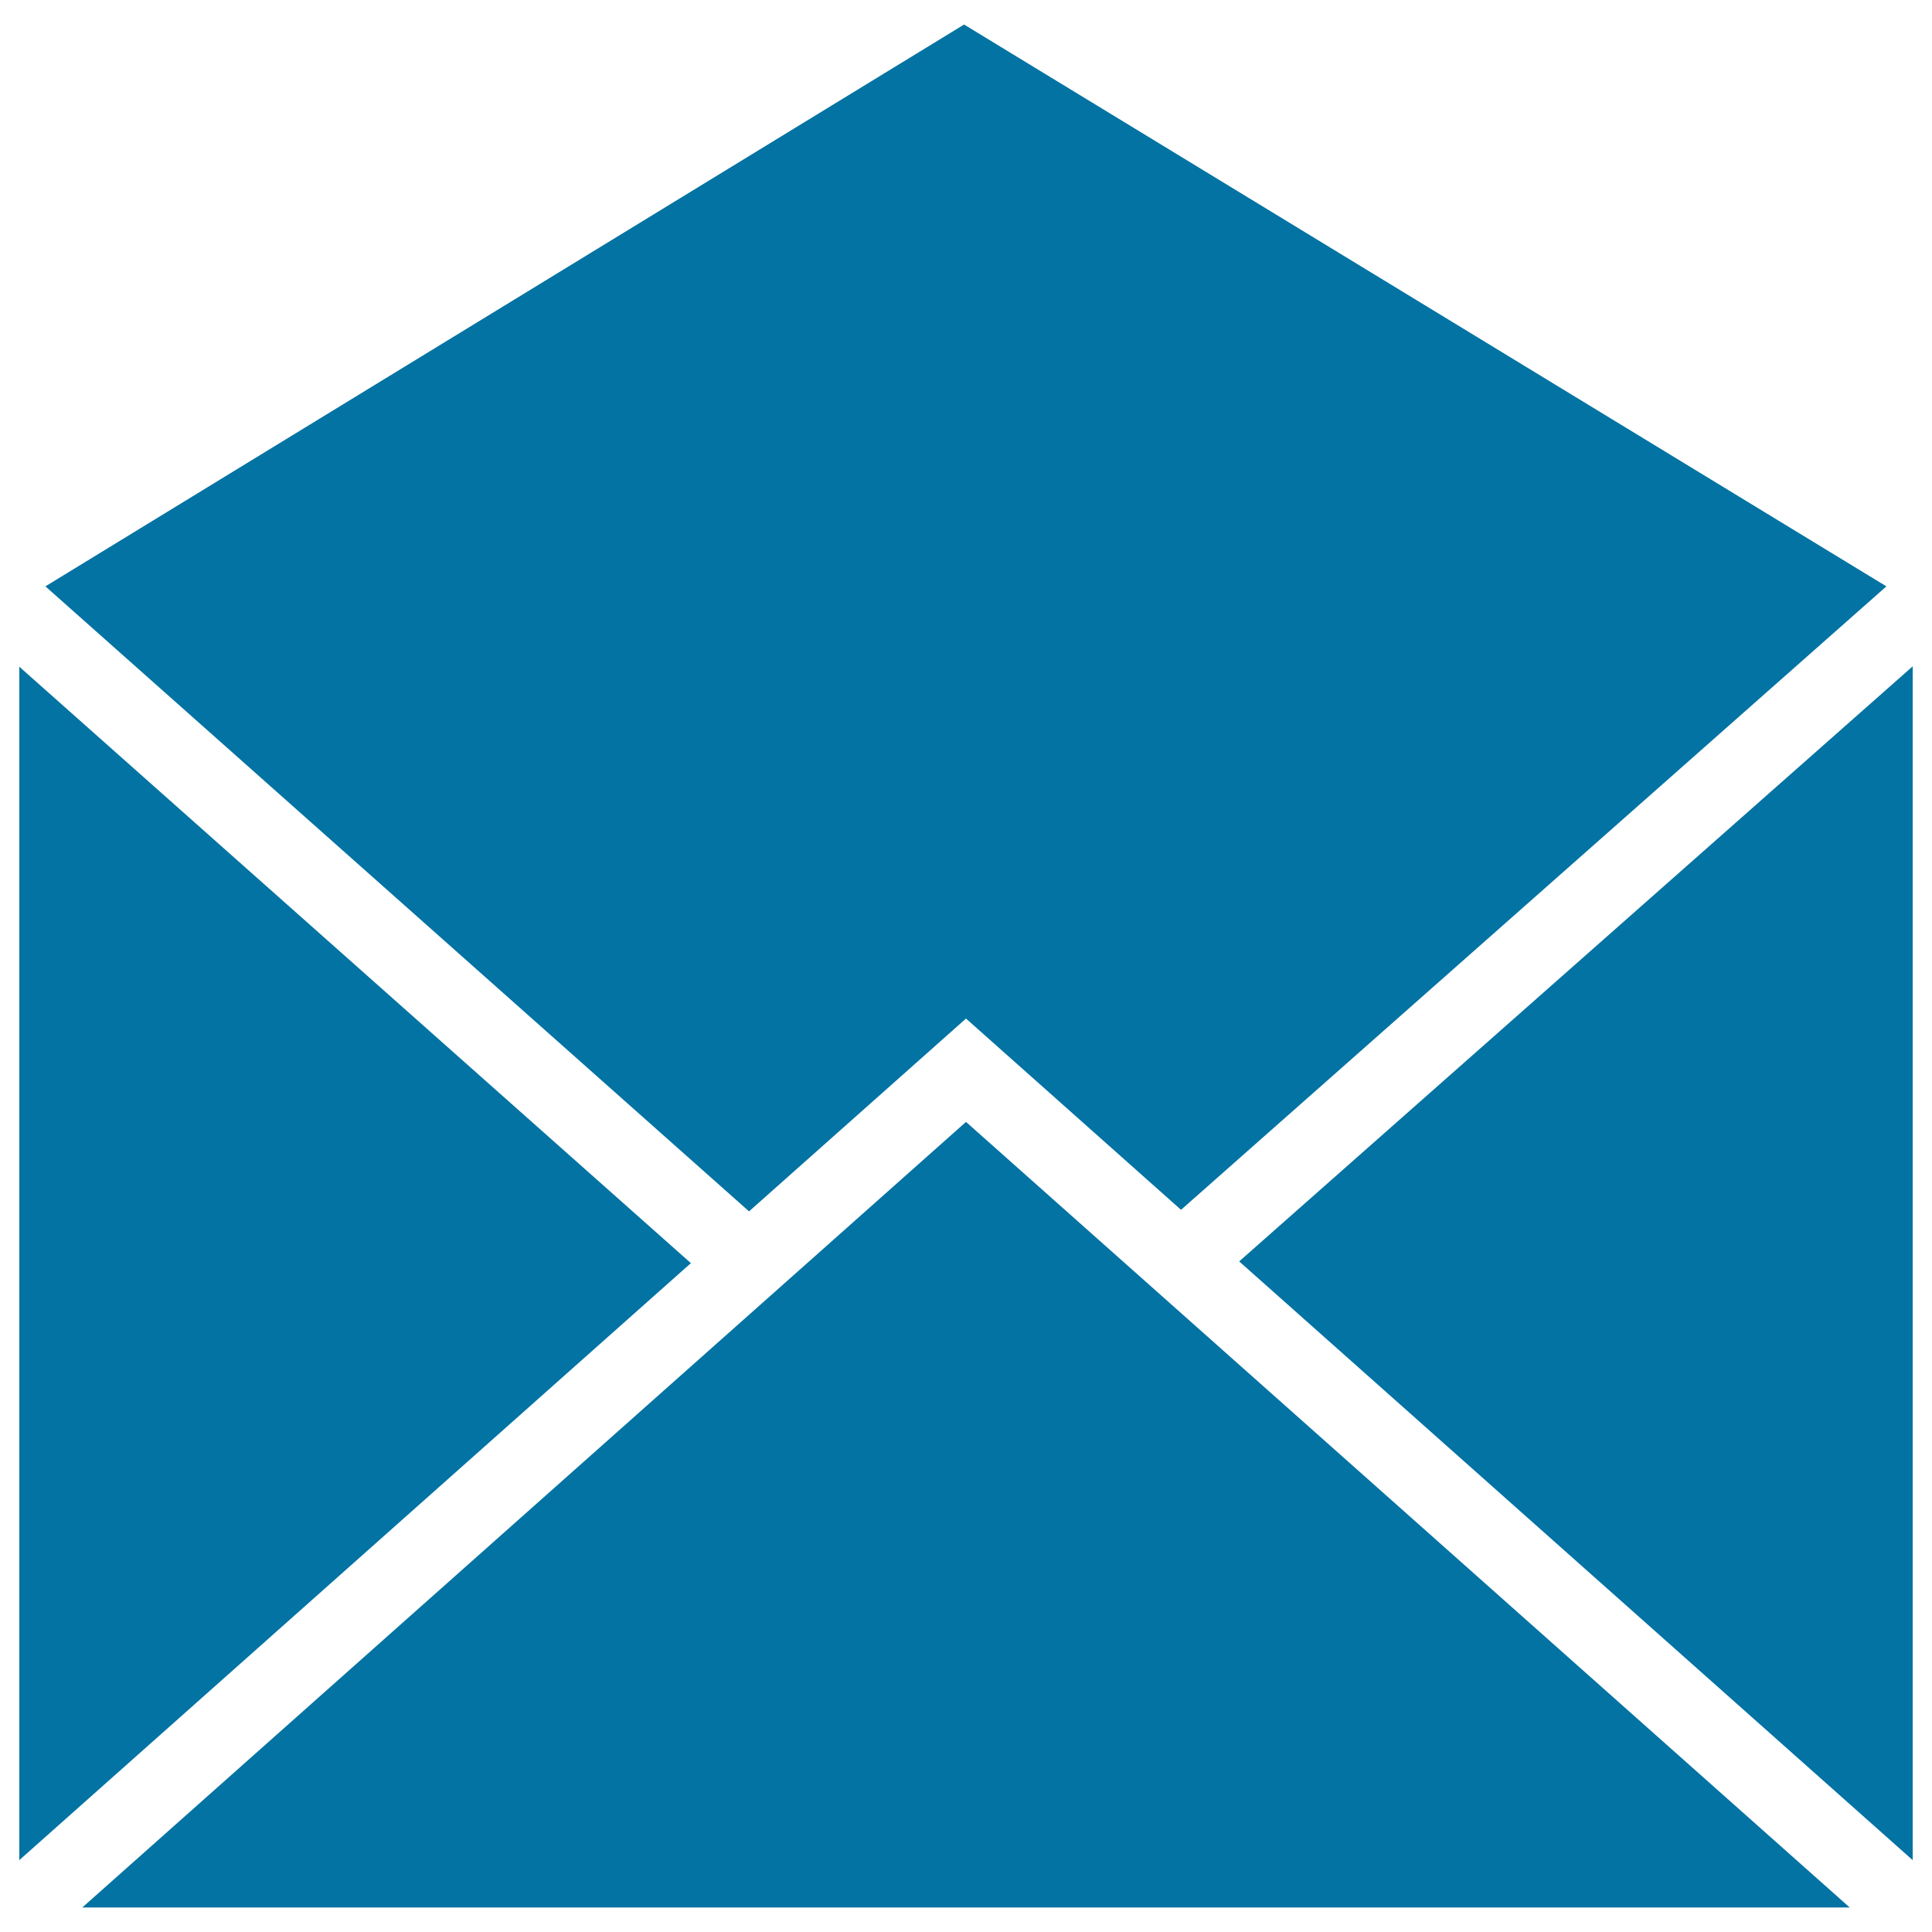
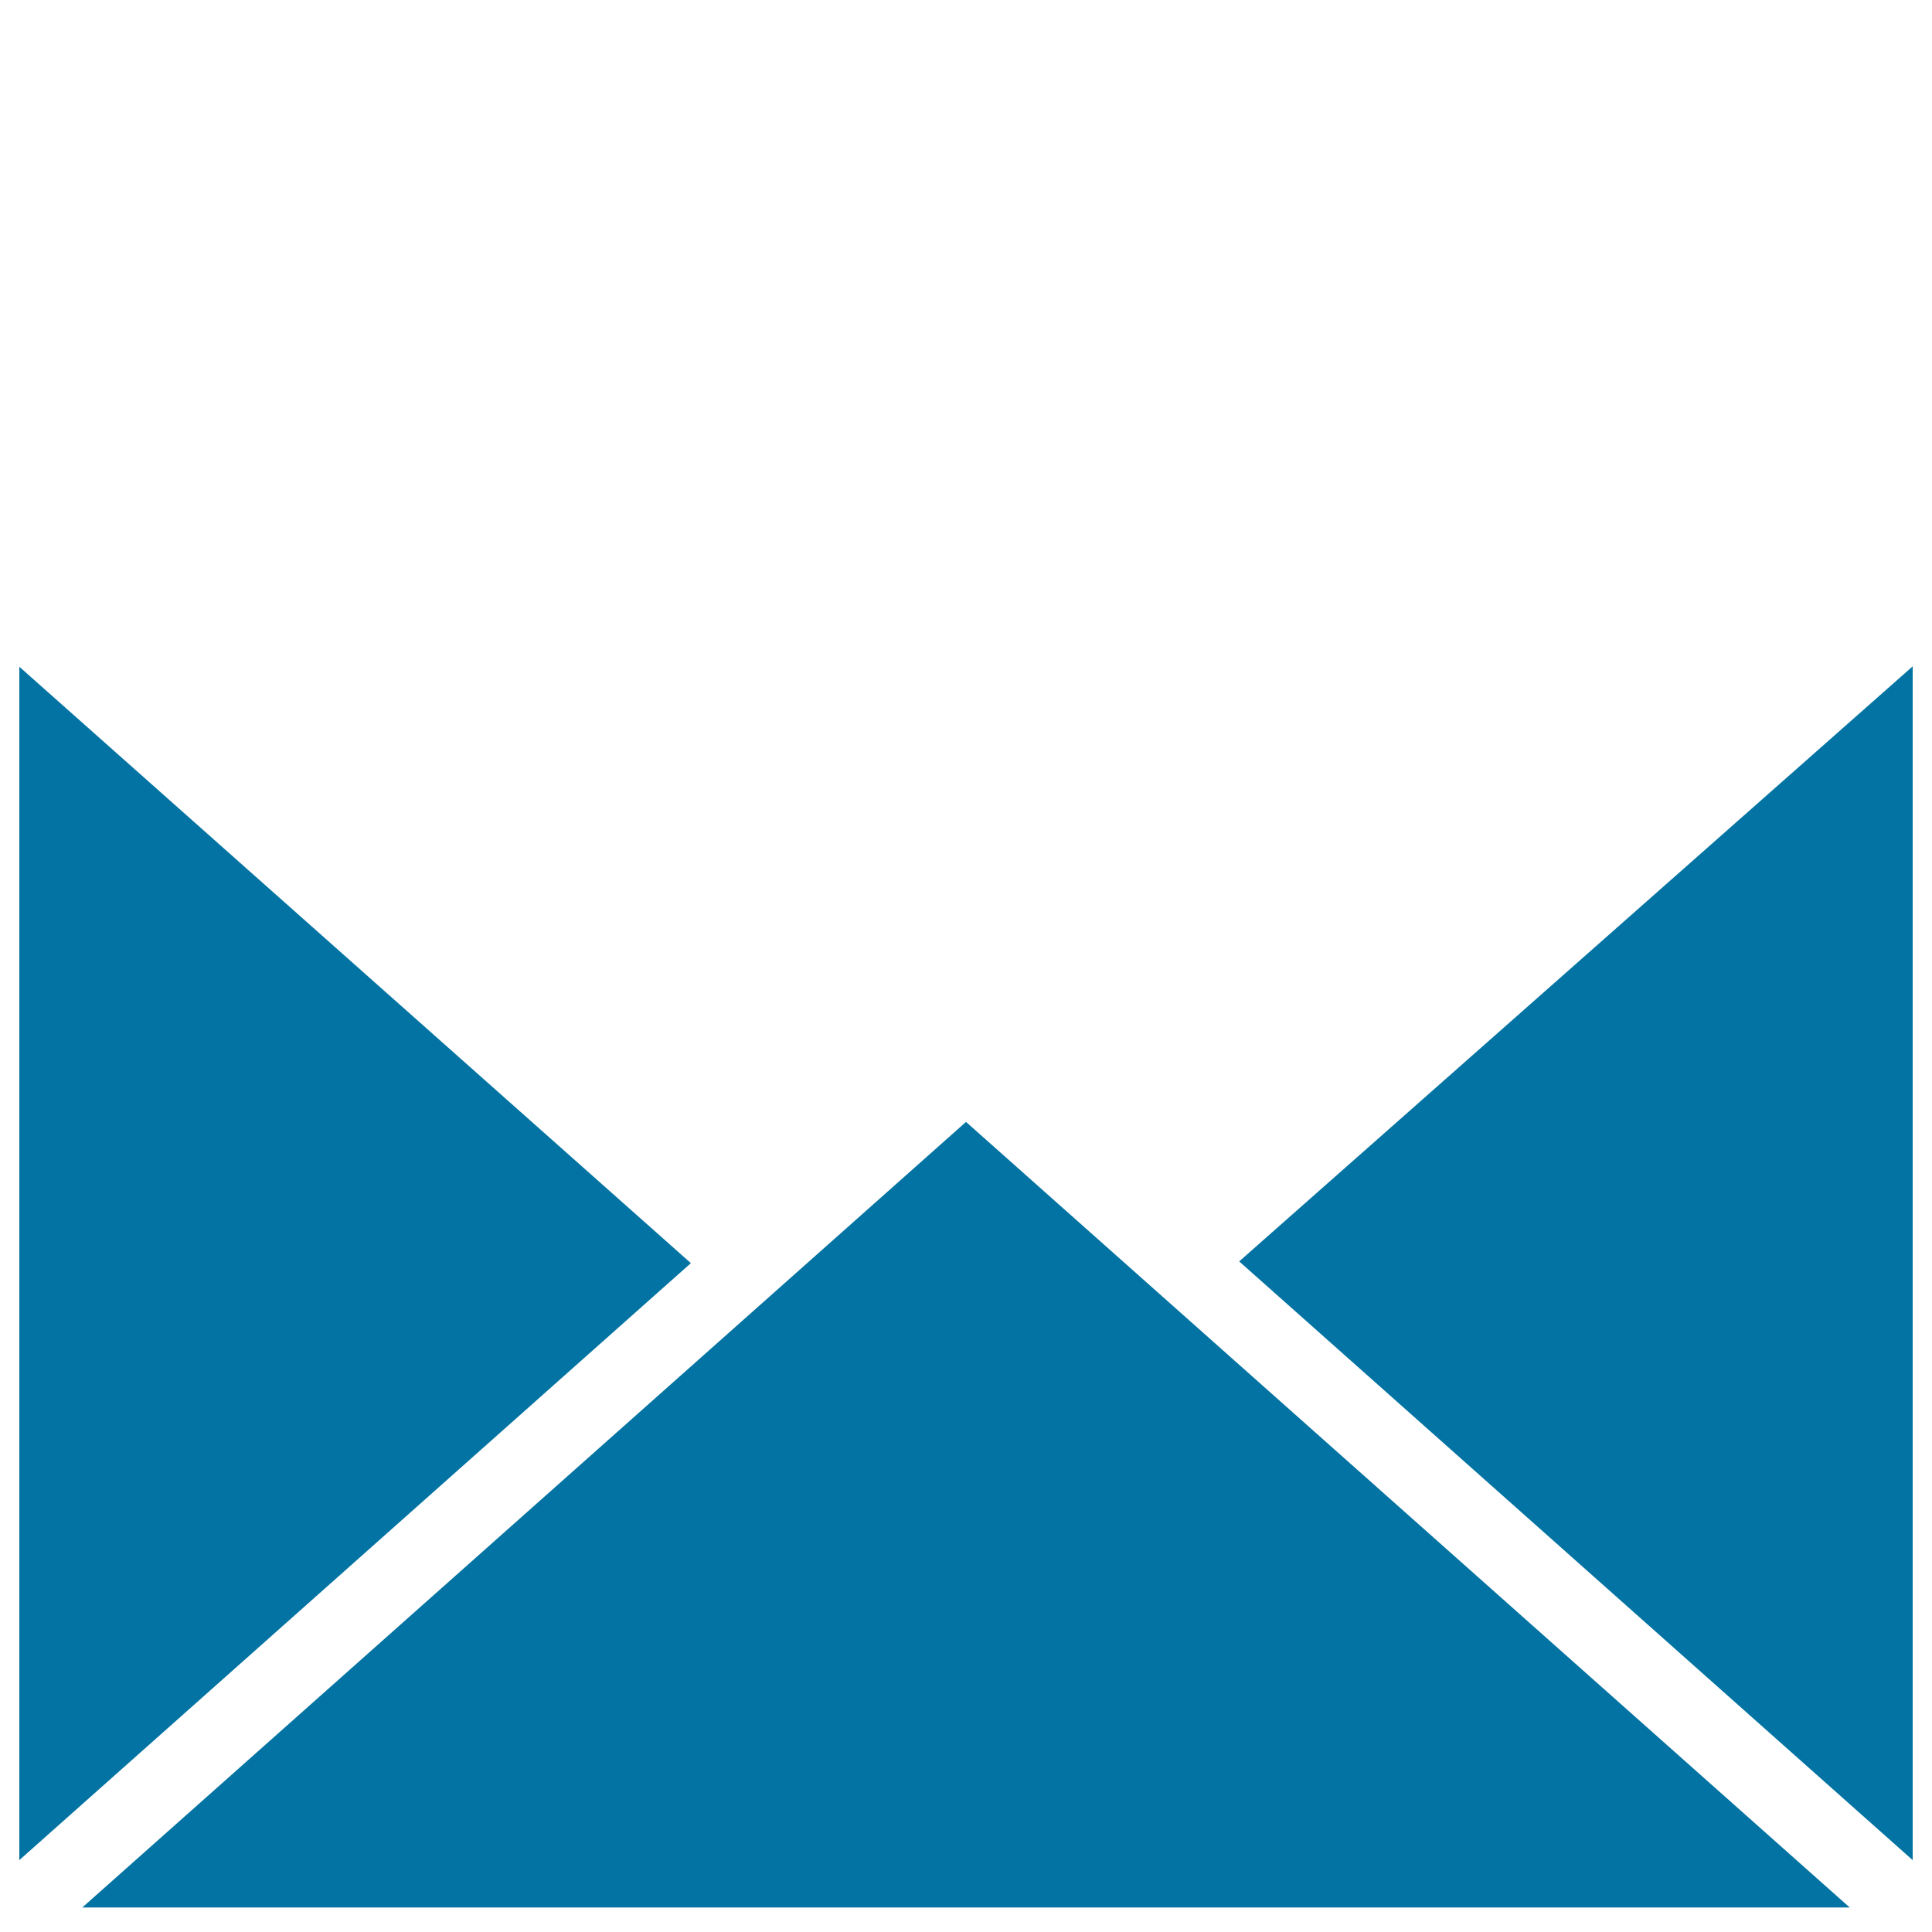
<svg xmlns="http://www.w3.org/2000/svg" viewBox="0 0 1000 1000" style="fill:#0273a2">
  <title>Open Message Envelope SVG icon</title>
  <g>
    <polygon points="357.6,653.8 10,962.8 10,345.1 " />
    <polygon points="500,580.7 957.4,987.3 42.6,987.3 " />
    <polygon points="641.4,652.9 990,344.9 990,962.8 " />
-     <polygon points="499,12.7 976.4,303.5 611.3,626.2 500,527.2 387.7,627 23.5,303.5 " />
  </g>
</svg>